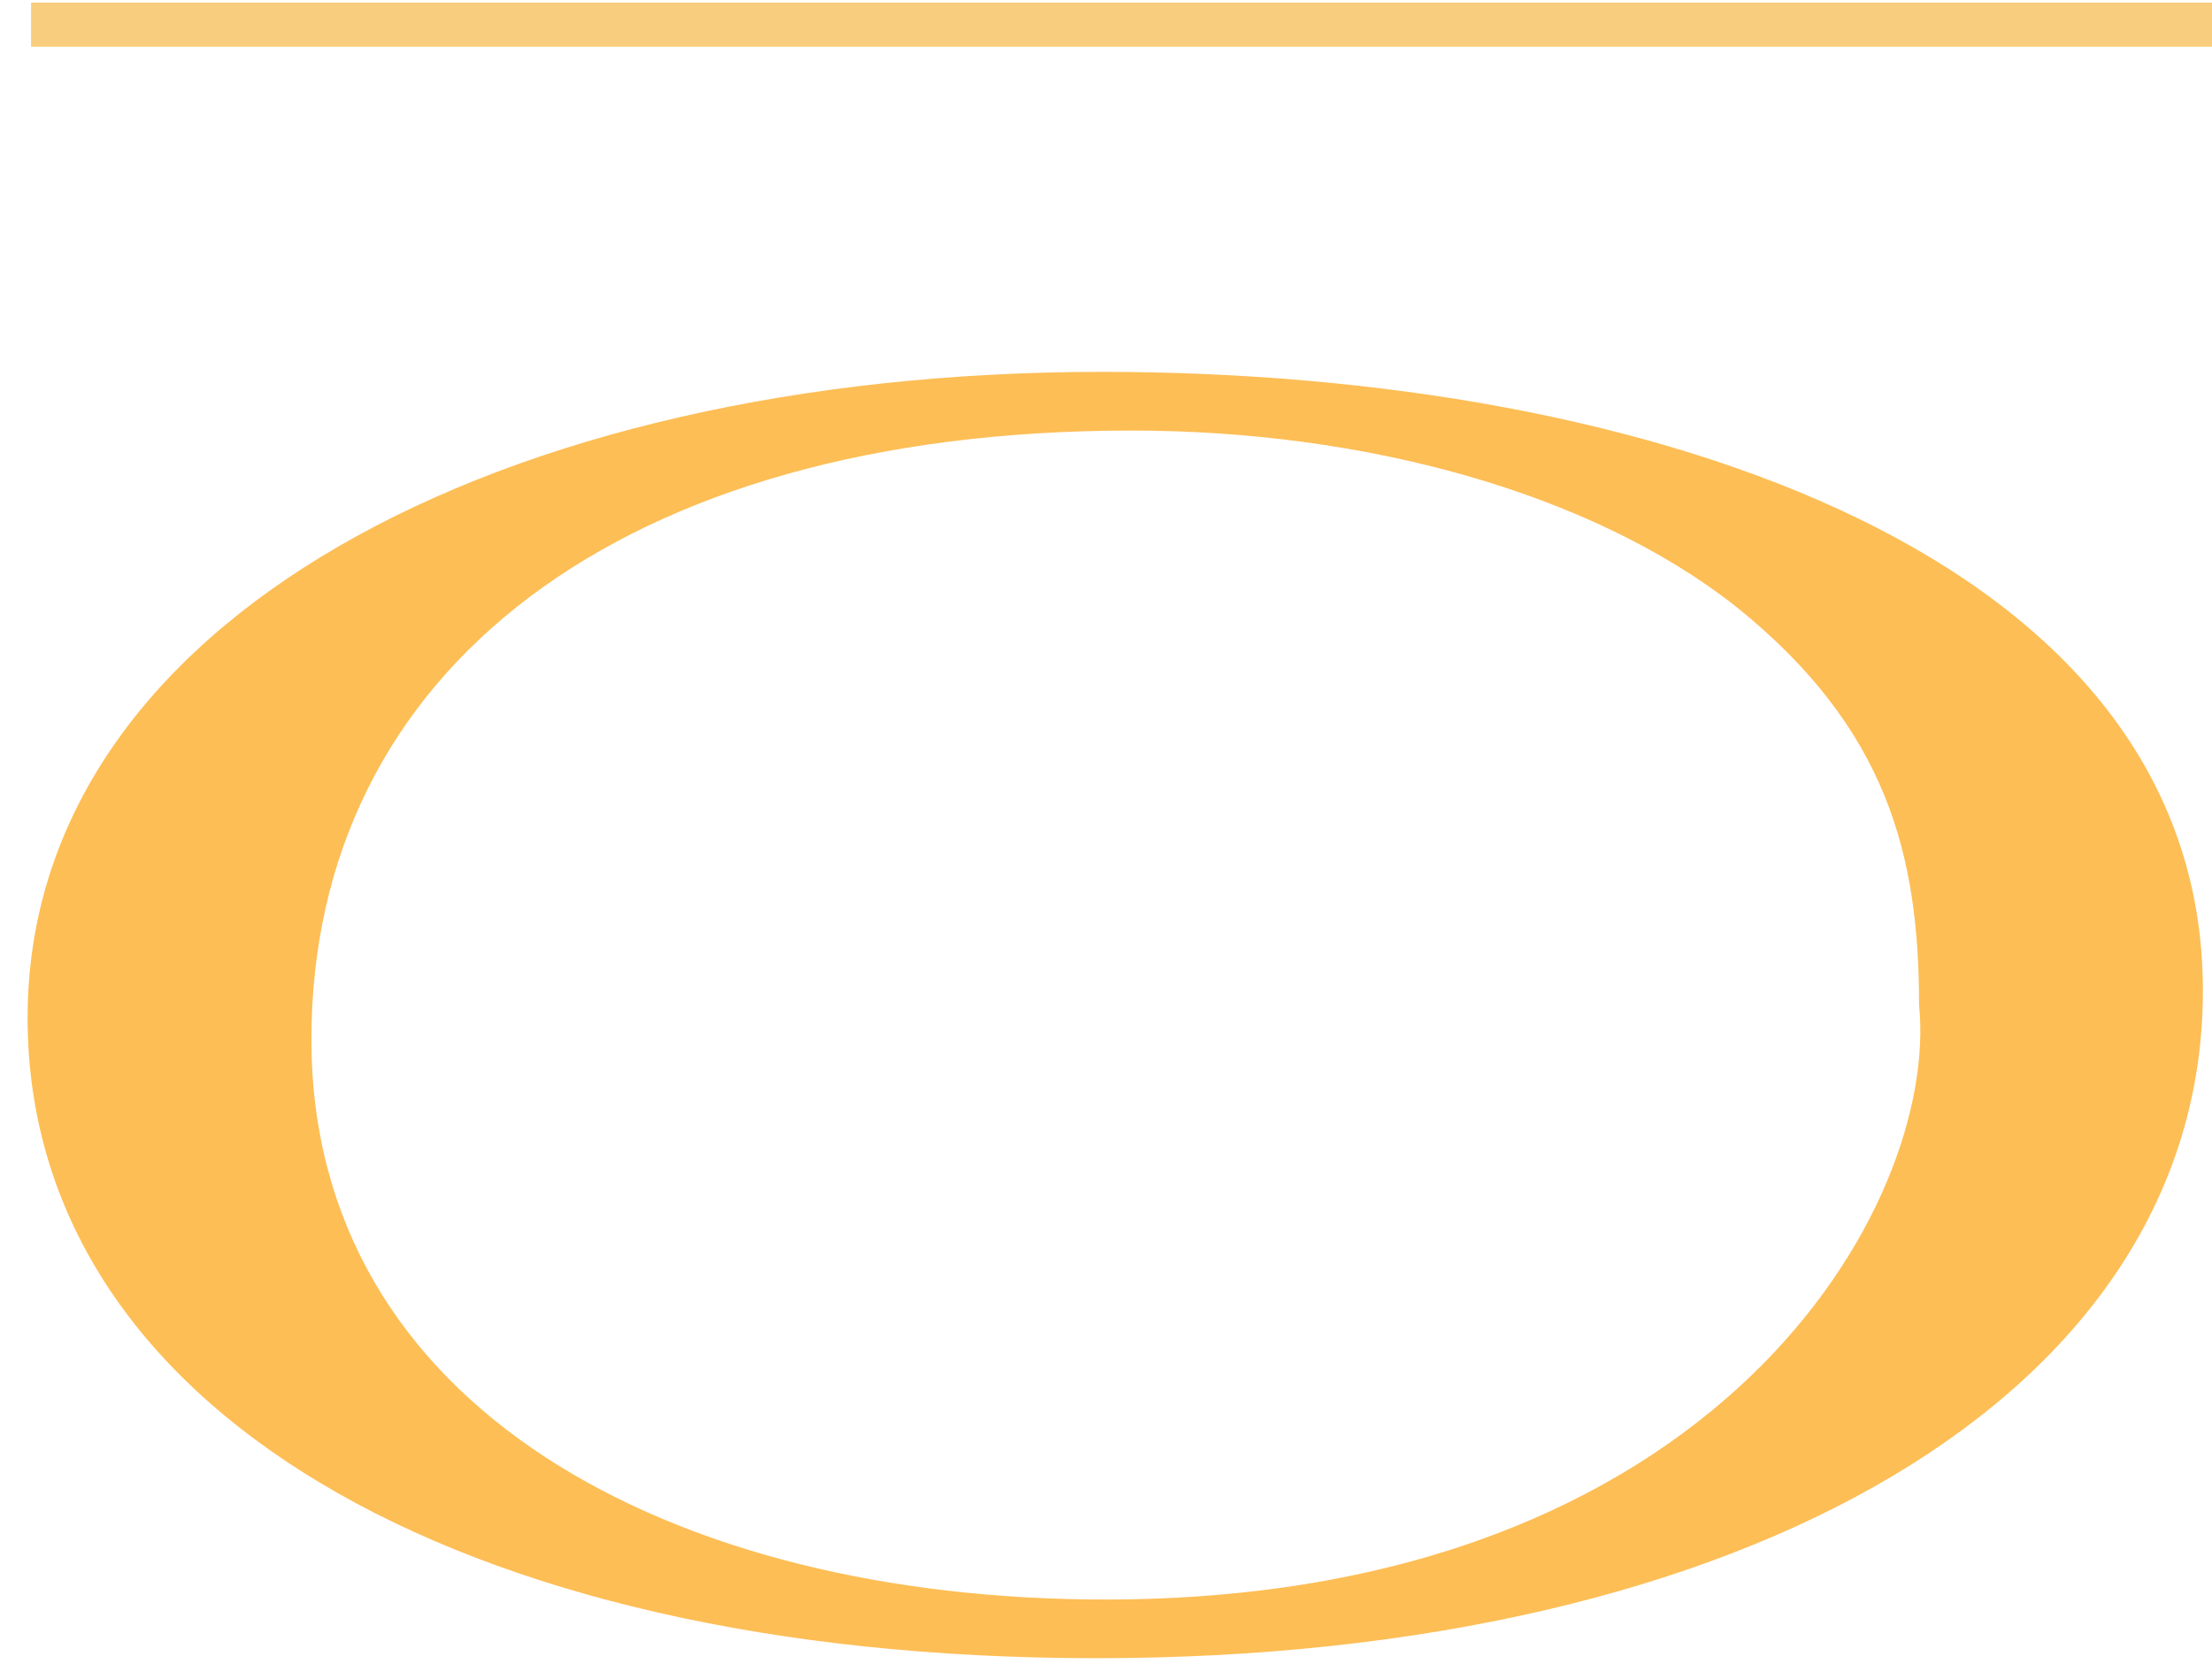
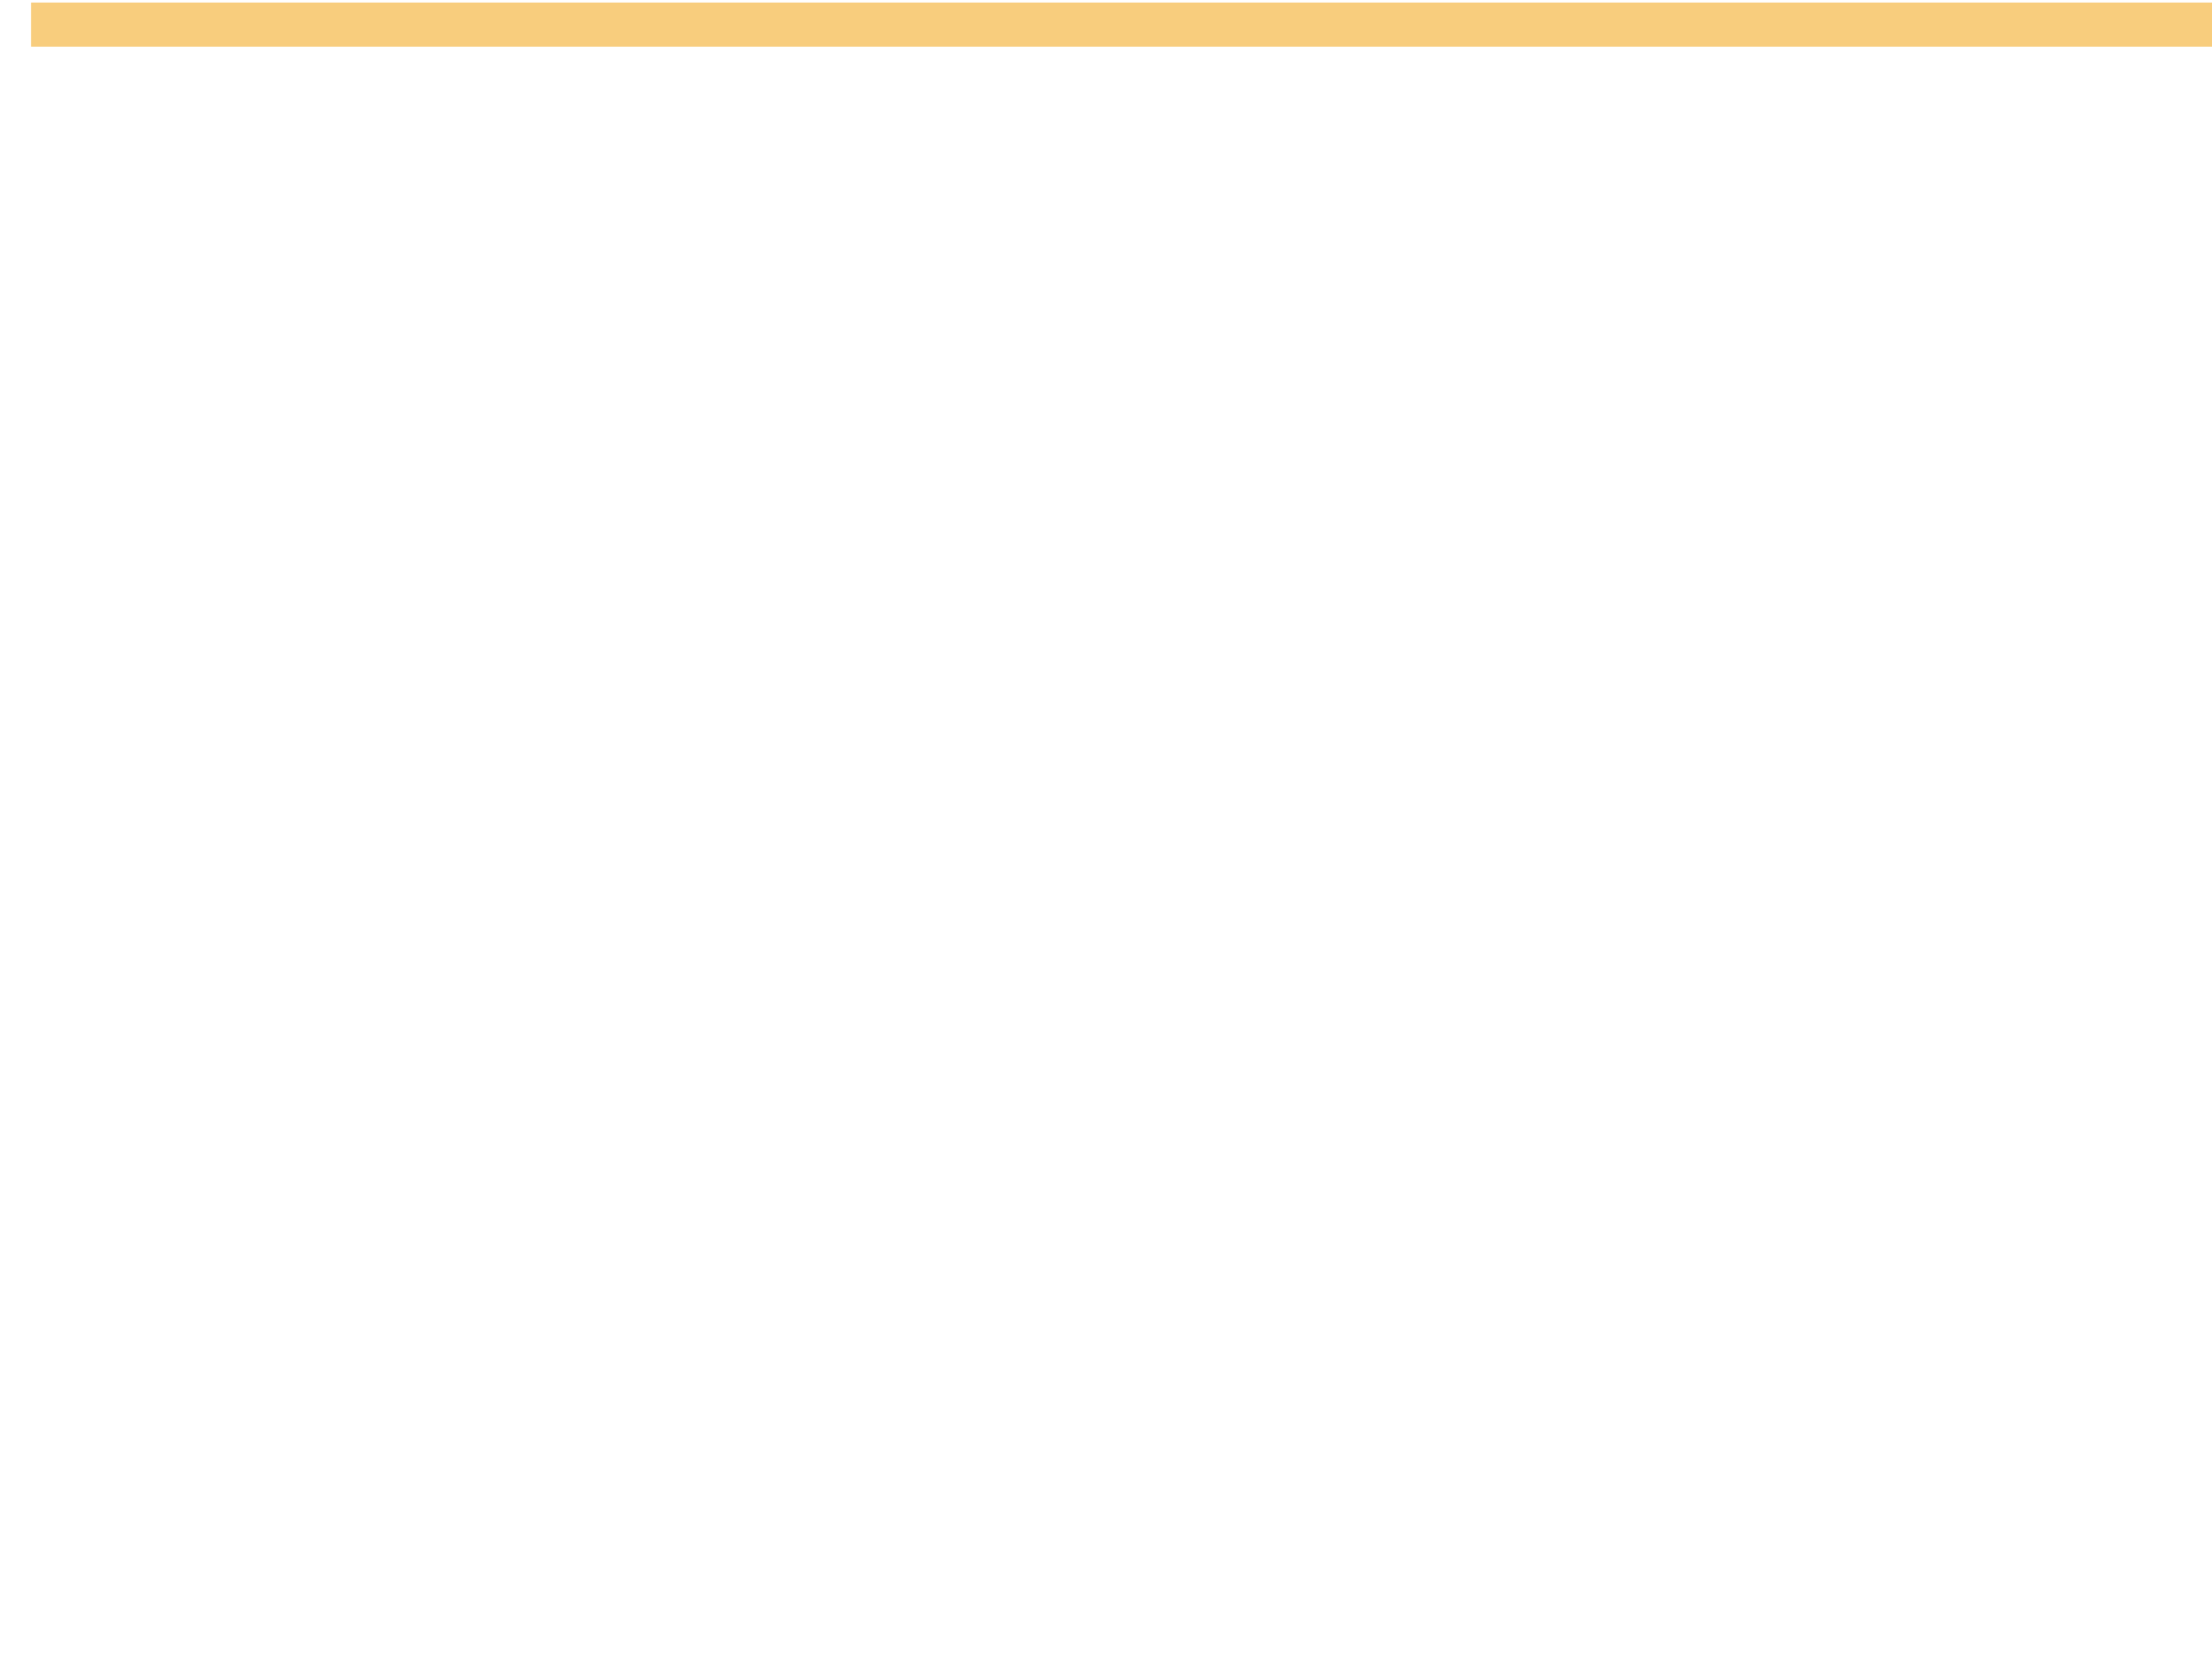
<svg xmlns="http://www.w3.org/2000/svg" version="1.2" viewBox="0 0 1579 1188" width="1579" height="1188">
  <title>Osisko_logo-svg</title>
  <style>
		.s0 { fill: none;stroke: #f8cd7d;stroke-width: 31.5 } 
		.s1 { fill: #fdbe56 } 
	</style>
  <g id="g12">
    <g id="g37912">
      <path id="path108" class="s0" d="m22.2 17.6h8735.1" />
-       <path id="path120" fill-rule="evenodd" class="s1" d="m19.7 726.7c0-283.4 337.5-461.2 767.1-461.2 390.1 0 785.7 131.2 785.7 441.8 0 288.5-327.2 476.6-789.9 476.6-458.6 0-762.9-180.4-762.9-457.2zm1219.4-293.7c-103.7-81.6-265.5-125.6-431.5-125.6-365.3 0-585.3 172.1-585.3 434.8 0 262.7 257.4 399.8 566.6 399.8 437.8 0 595.4-282 581-424.4 0-107.4-22.9-198-130.8-284.6z" />
    </g>
  </g>
</svg>